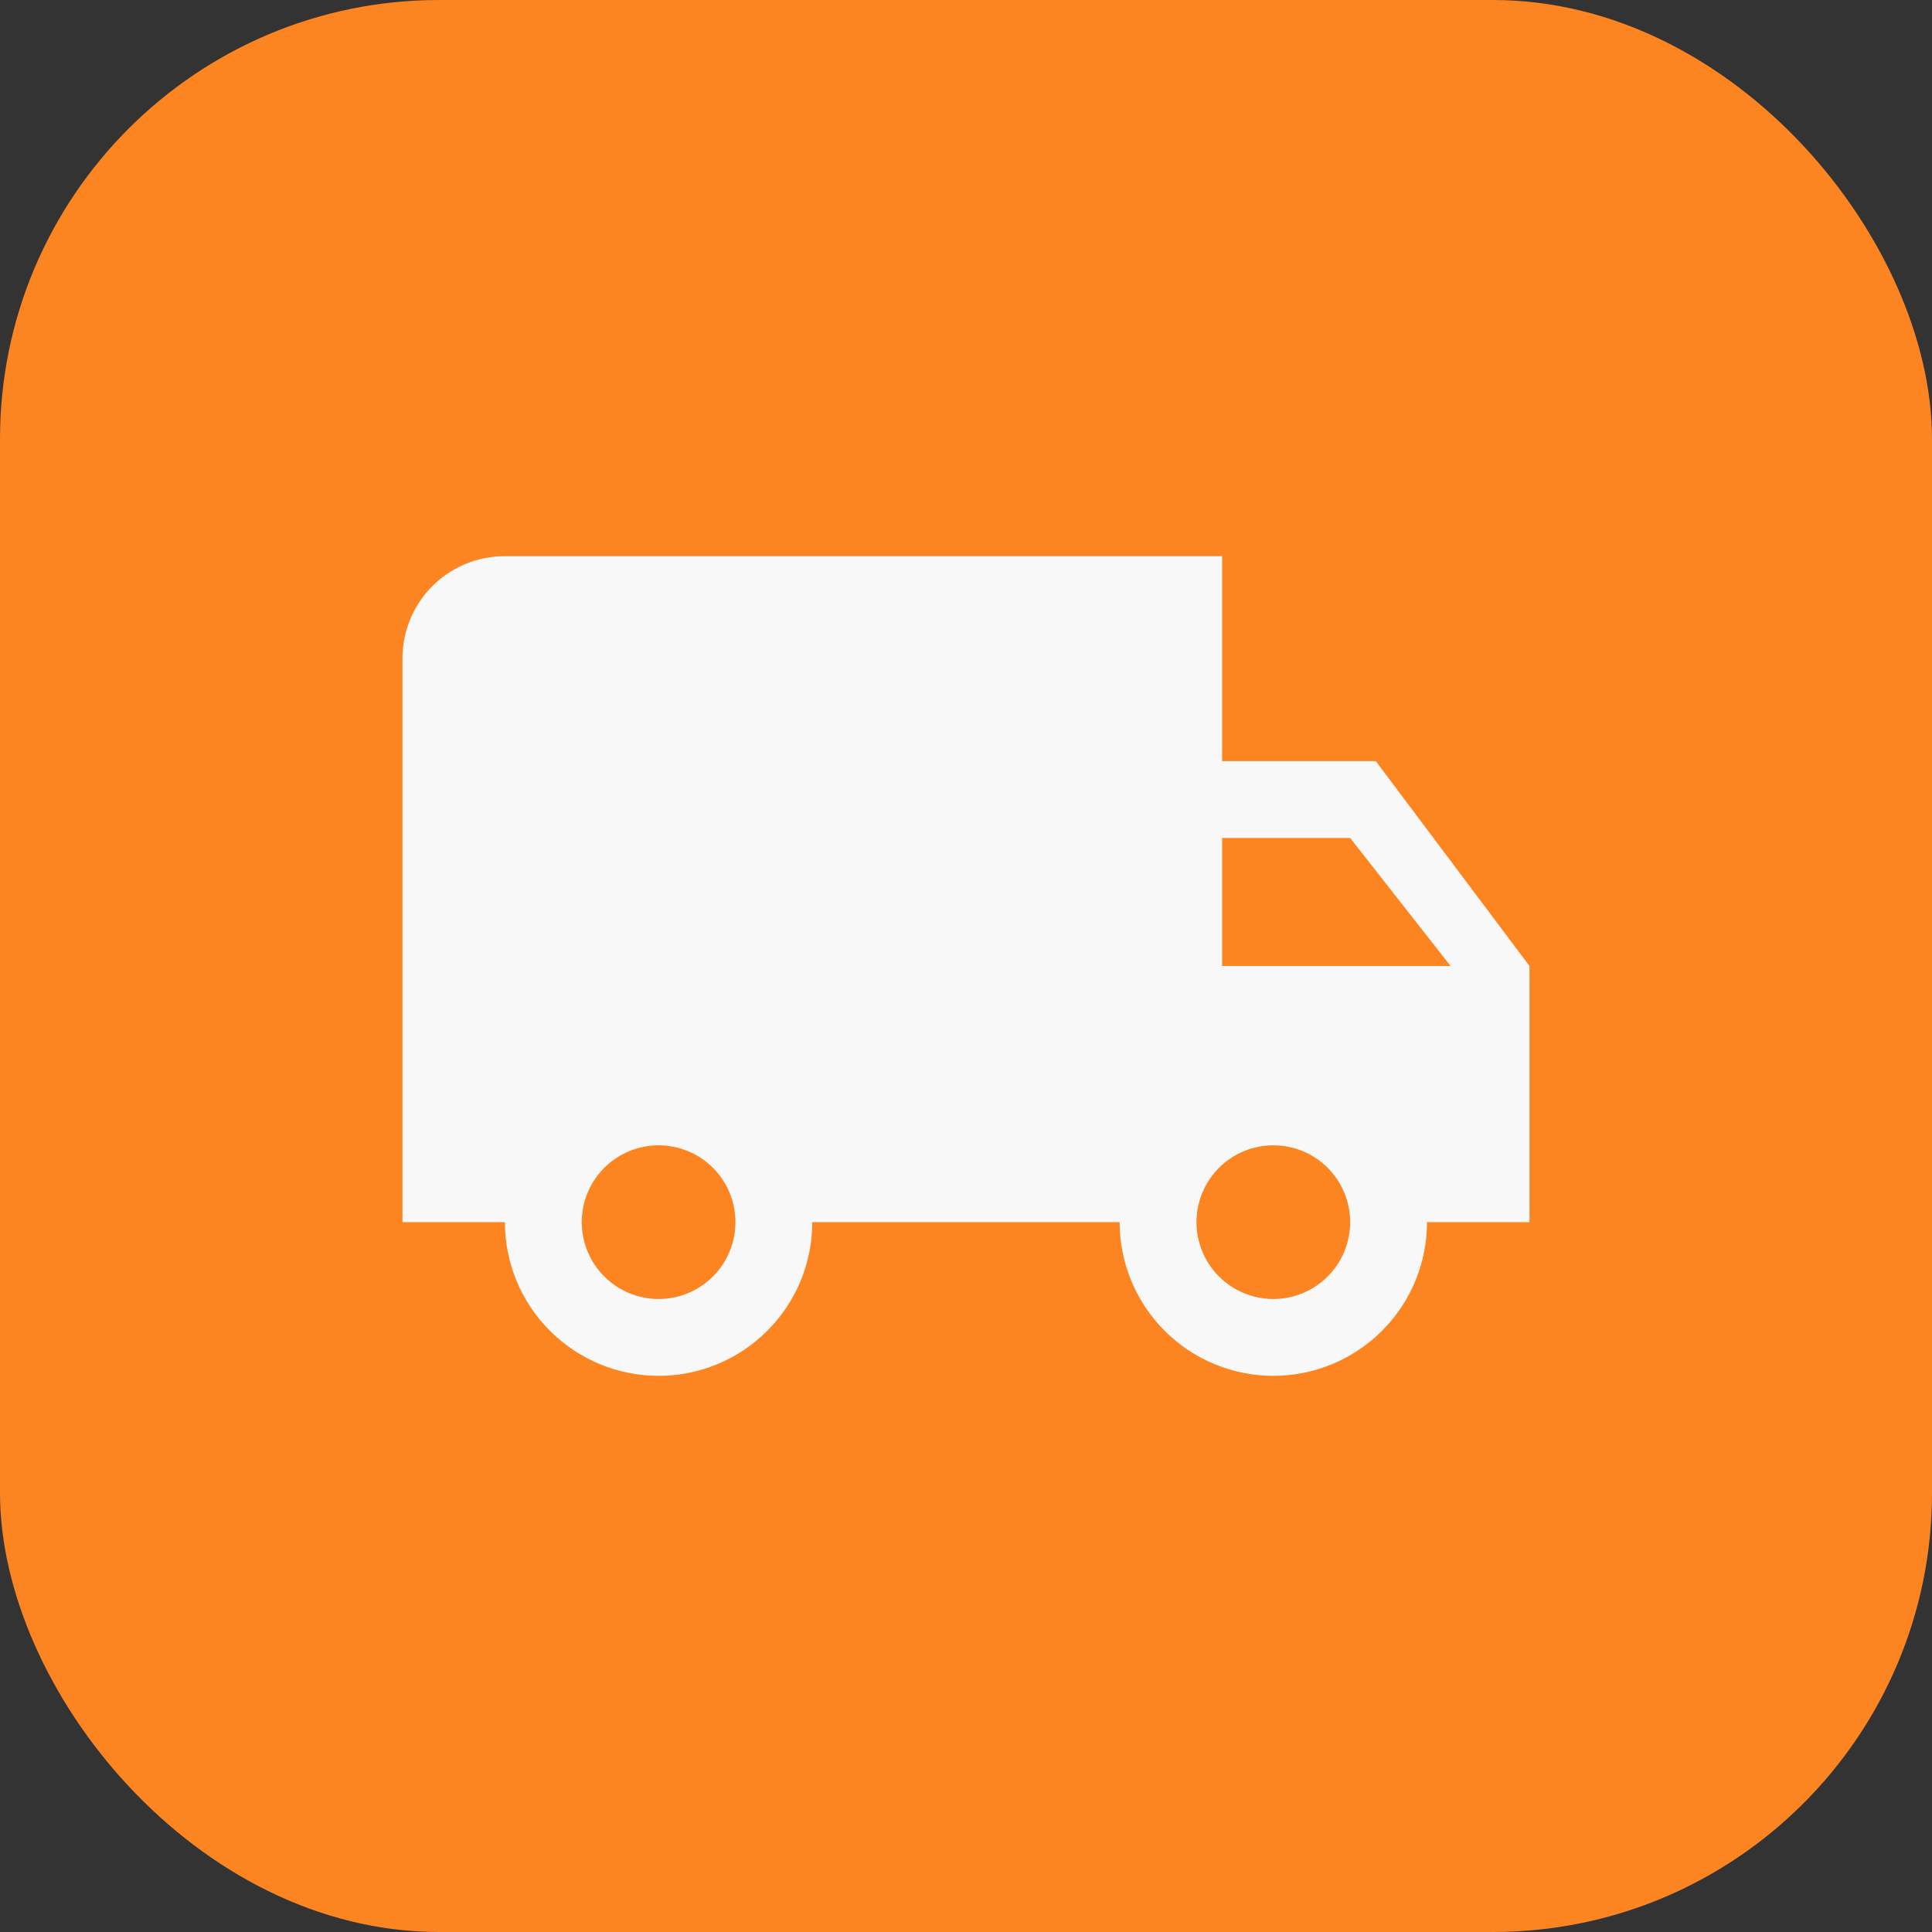
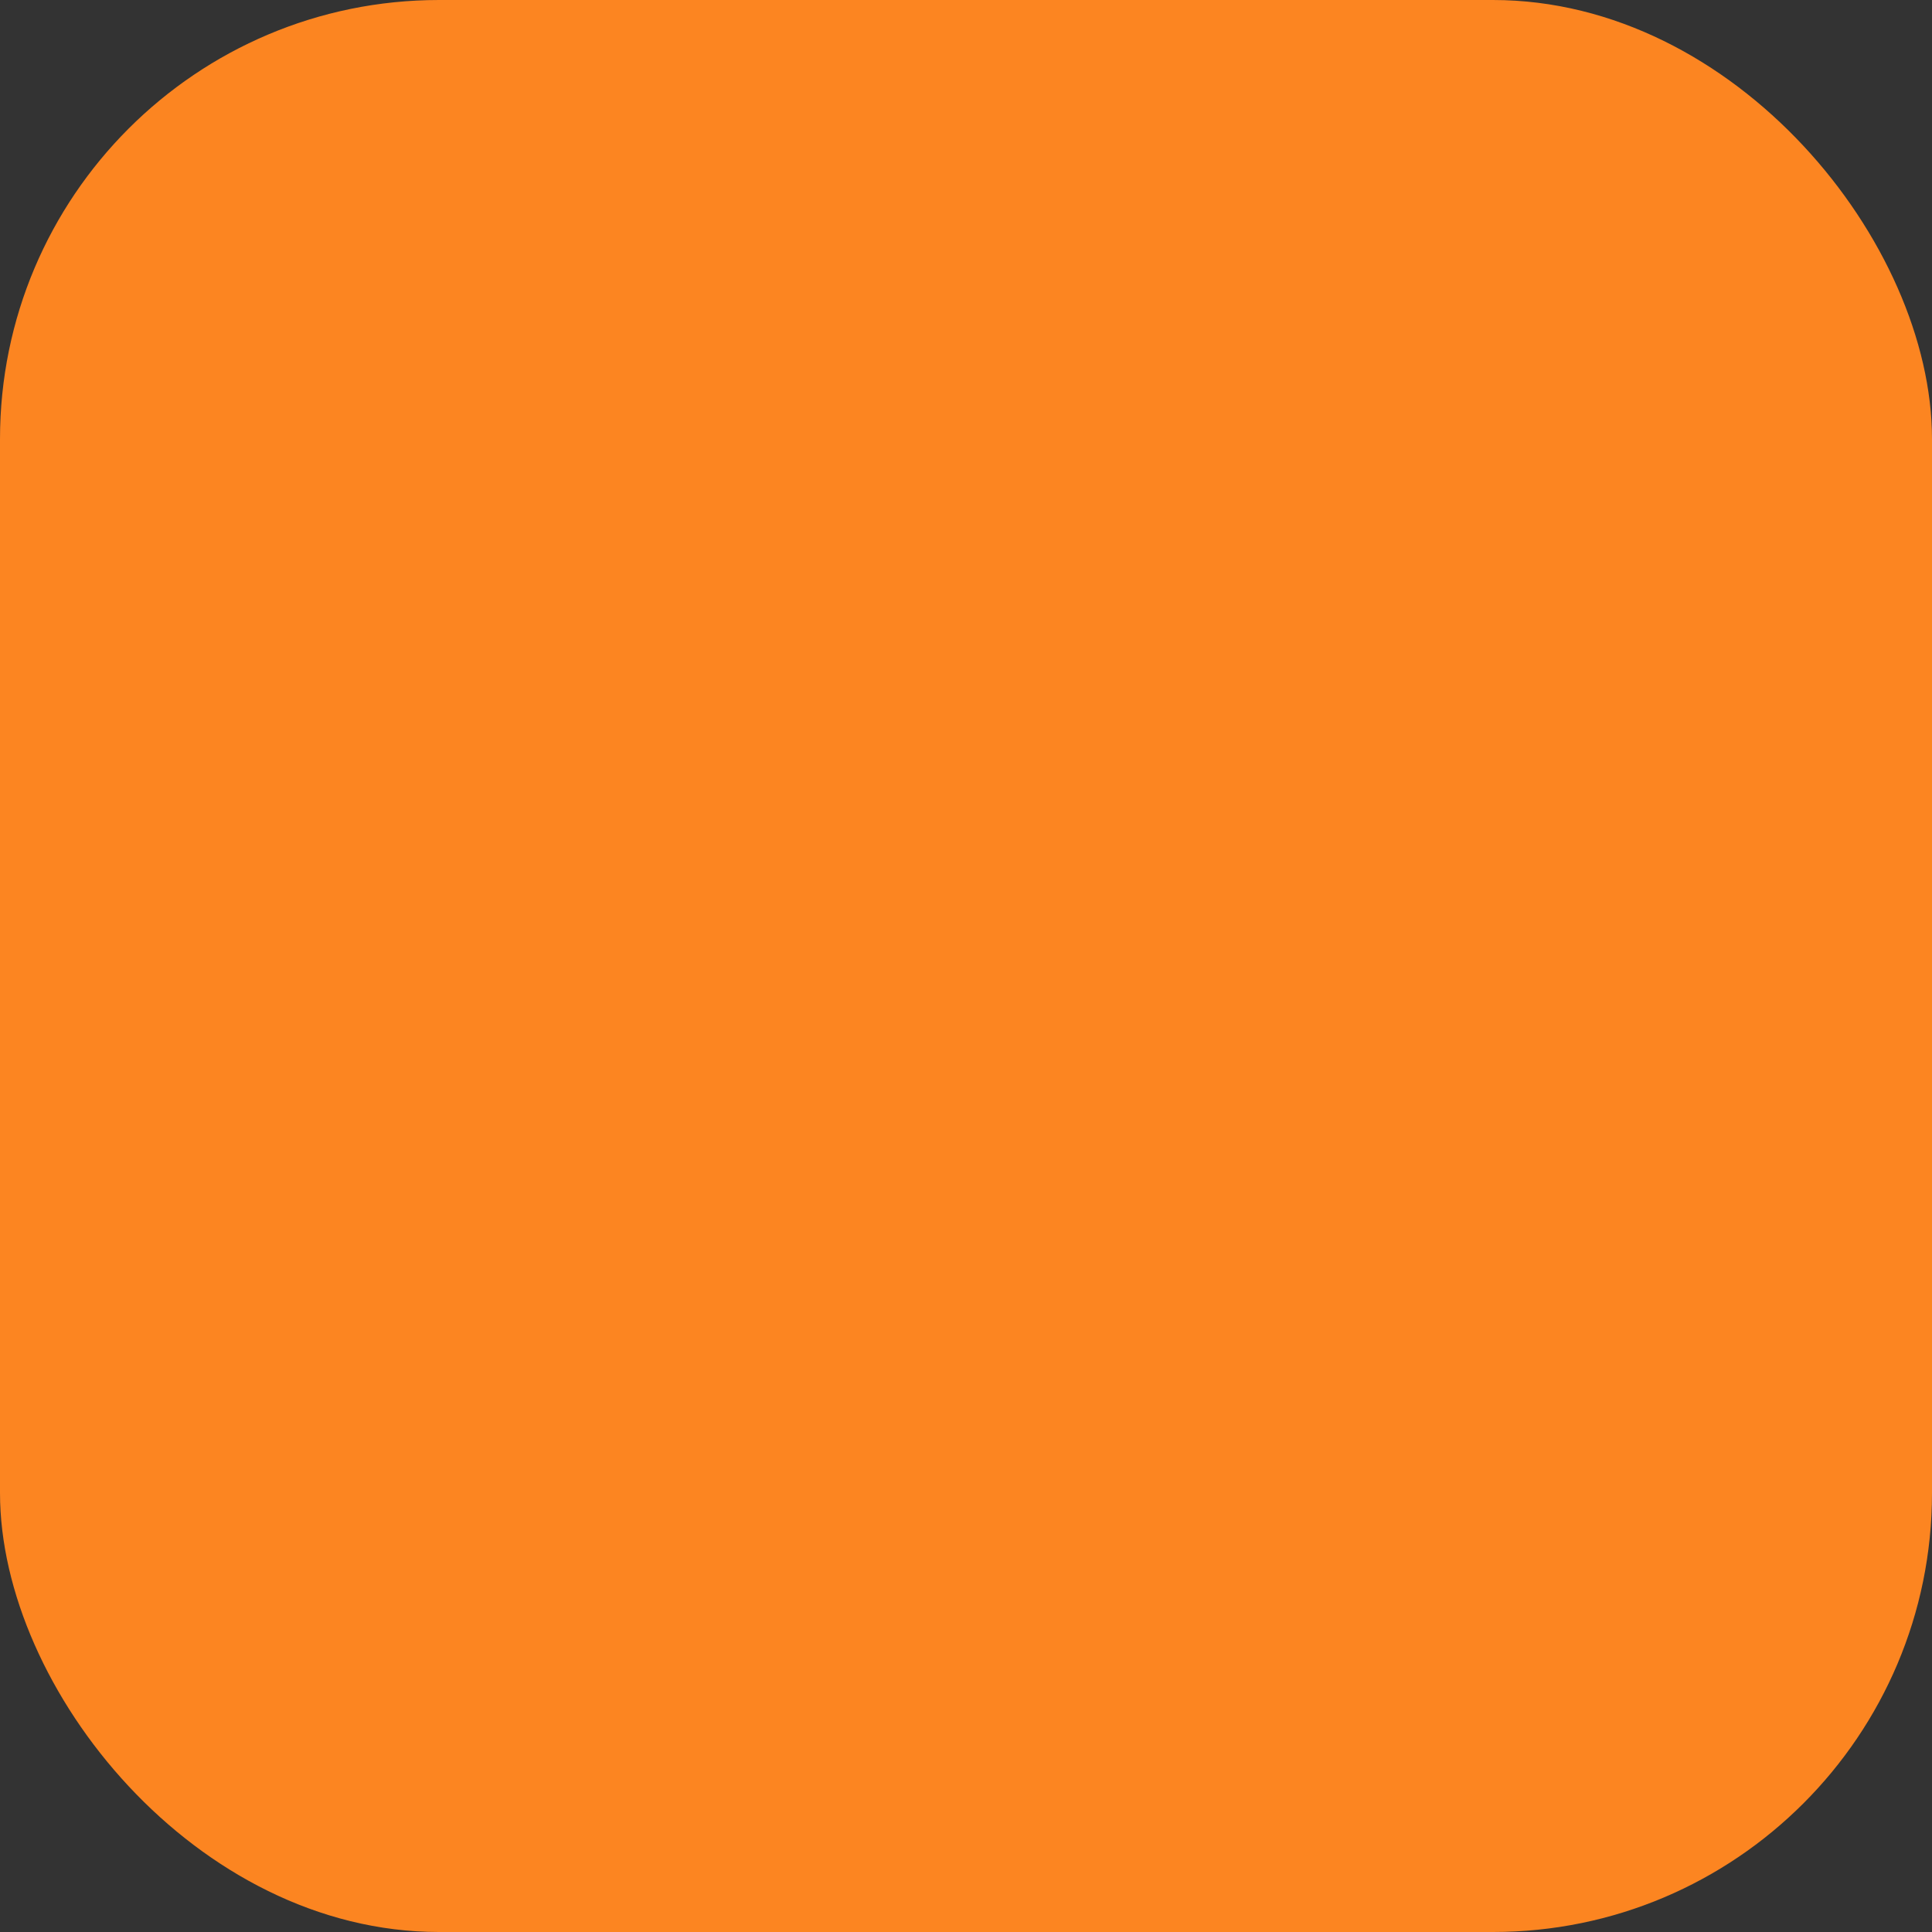
<svg xmlns="http://www.w3.org/2000/svg" width="44" height="44" viewBox="0 0 44 44" fill="none">
  <rect x="0" y="0" width="44" height="44" fill="#333333" stroke="none" />
  <rect width="44" height="44" rx="10" fill="#FC8521" />
-   <path d="M28.999 29.584C28.535 29.584 28.09 29.399 27.762 29.071C27.434 28.743 27.249 28.298 27.249 27.834C27.249 27.369 27.434 26.924 27.762 26.596C28.09 26.268 28.535 26.084 28.999 26.084C29.463 26.084 29.909 26.268 30.237 26.596C30.565 26.924 30.749 27.369 30.749 27.834C30.749 28.298 30.565 28.743 30.237 29.071C29.909 29.399 29.463 29.584 28.999 29.584ZM30.749 19.084L33.036 22H27.833V19.084M14.999 29.584C14.535 29.584 14.09 29.399 13.762 29.071C13.434 28.743 13.249 28.298 13.249 27.834C13.249 27.369 13.434 26.924 13.762 26.596C14.09 26.268 14.535 26.084 14.999 26.084C15.463 26.084 15.909 26.268 16.237 26.596C16.565 26.924 16.749 27.369 16.749 27.834C16.749 28.298 16.565 28.743 16.237 29.071C15.909 29.399 15.463 29.584 14.999 29.584ZM31.333 17.334H27.833V12.667H11.499C10.204 12.667 9.166 13.705 9.166 15V27.834H11.499C11.499 28.762 11.868 29.652 12.524 30.308C13.181 30.965 14.071 31.334 14.999 31.334C15.928 31.334 16.818 30.965 17.474 30.308C18.131 29.652 18.499 28.762 18.499 27.834H25.499C25.499 28.762 25.868 29.652 26.524 30.308C27.181 30.965 28.071 31.334 28.999 31.334C29.928 31.334 30.818 30.965 31.474 30.308C32.131 29.652 32.499 28.762 32.499 27.834H34.833V22L31.333 17.334Z" fill="#F8F8F8" />
</svg>